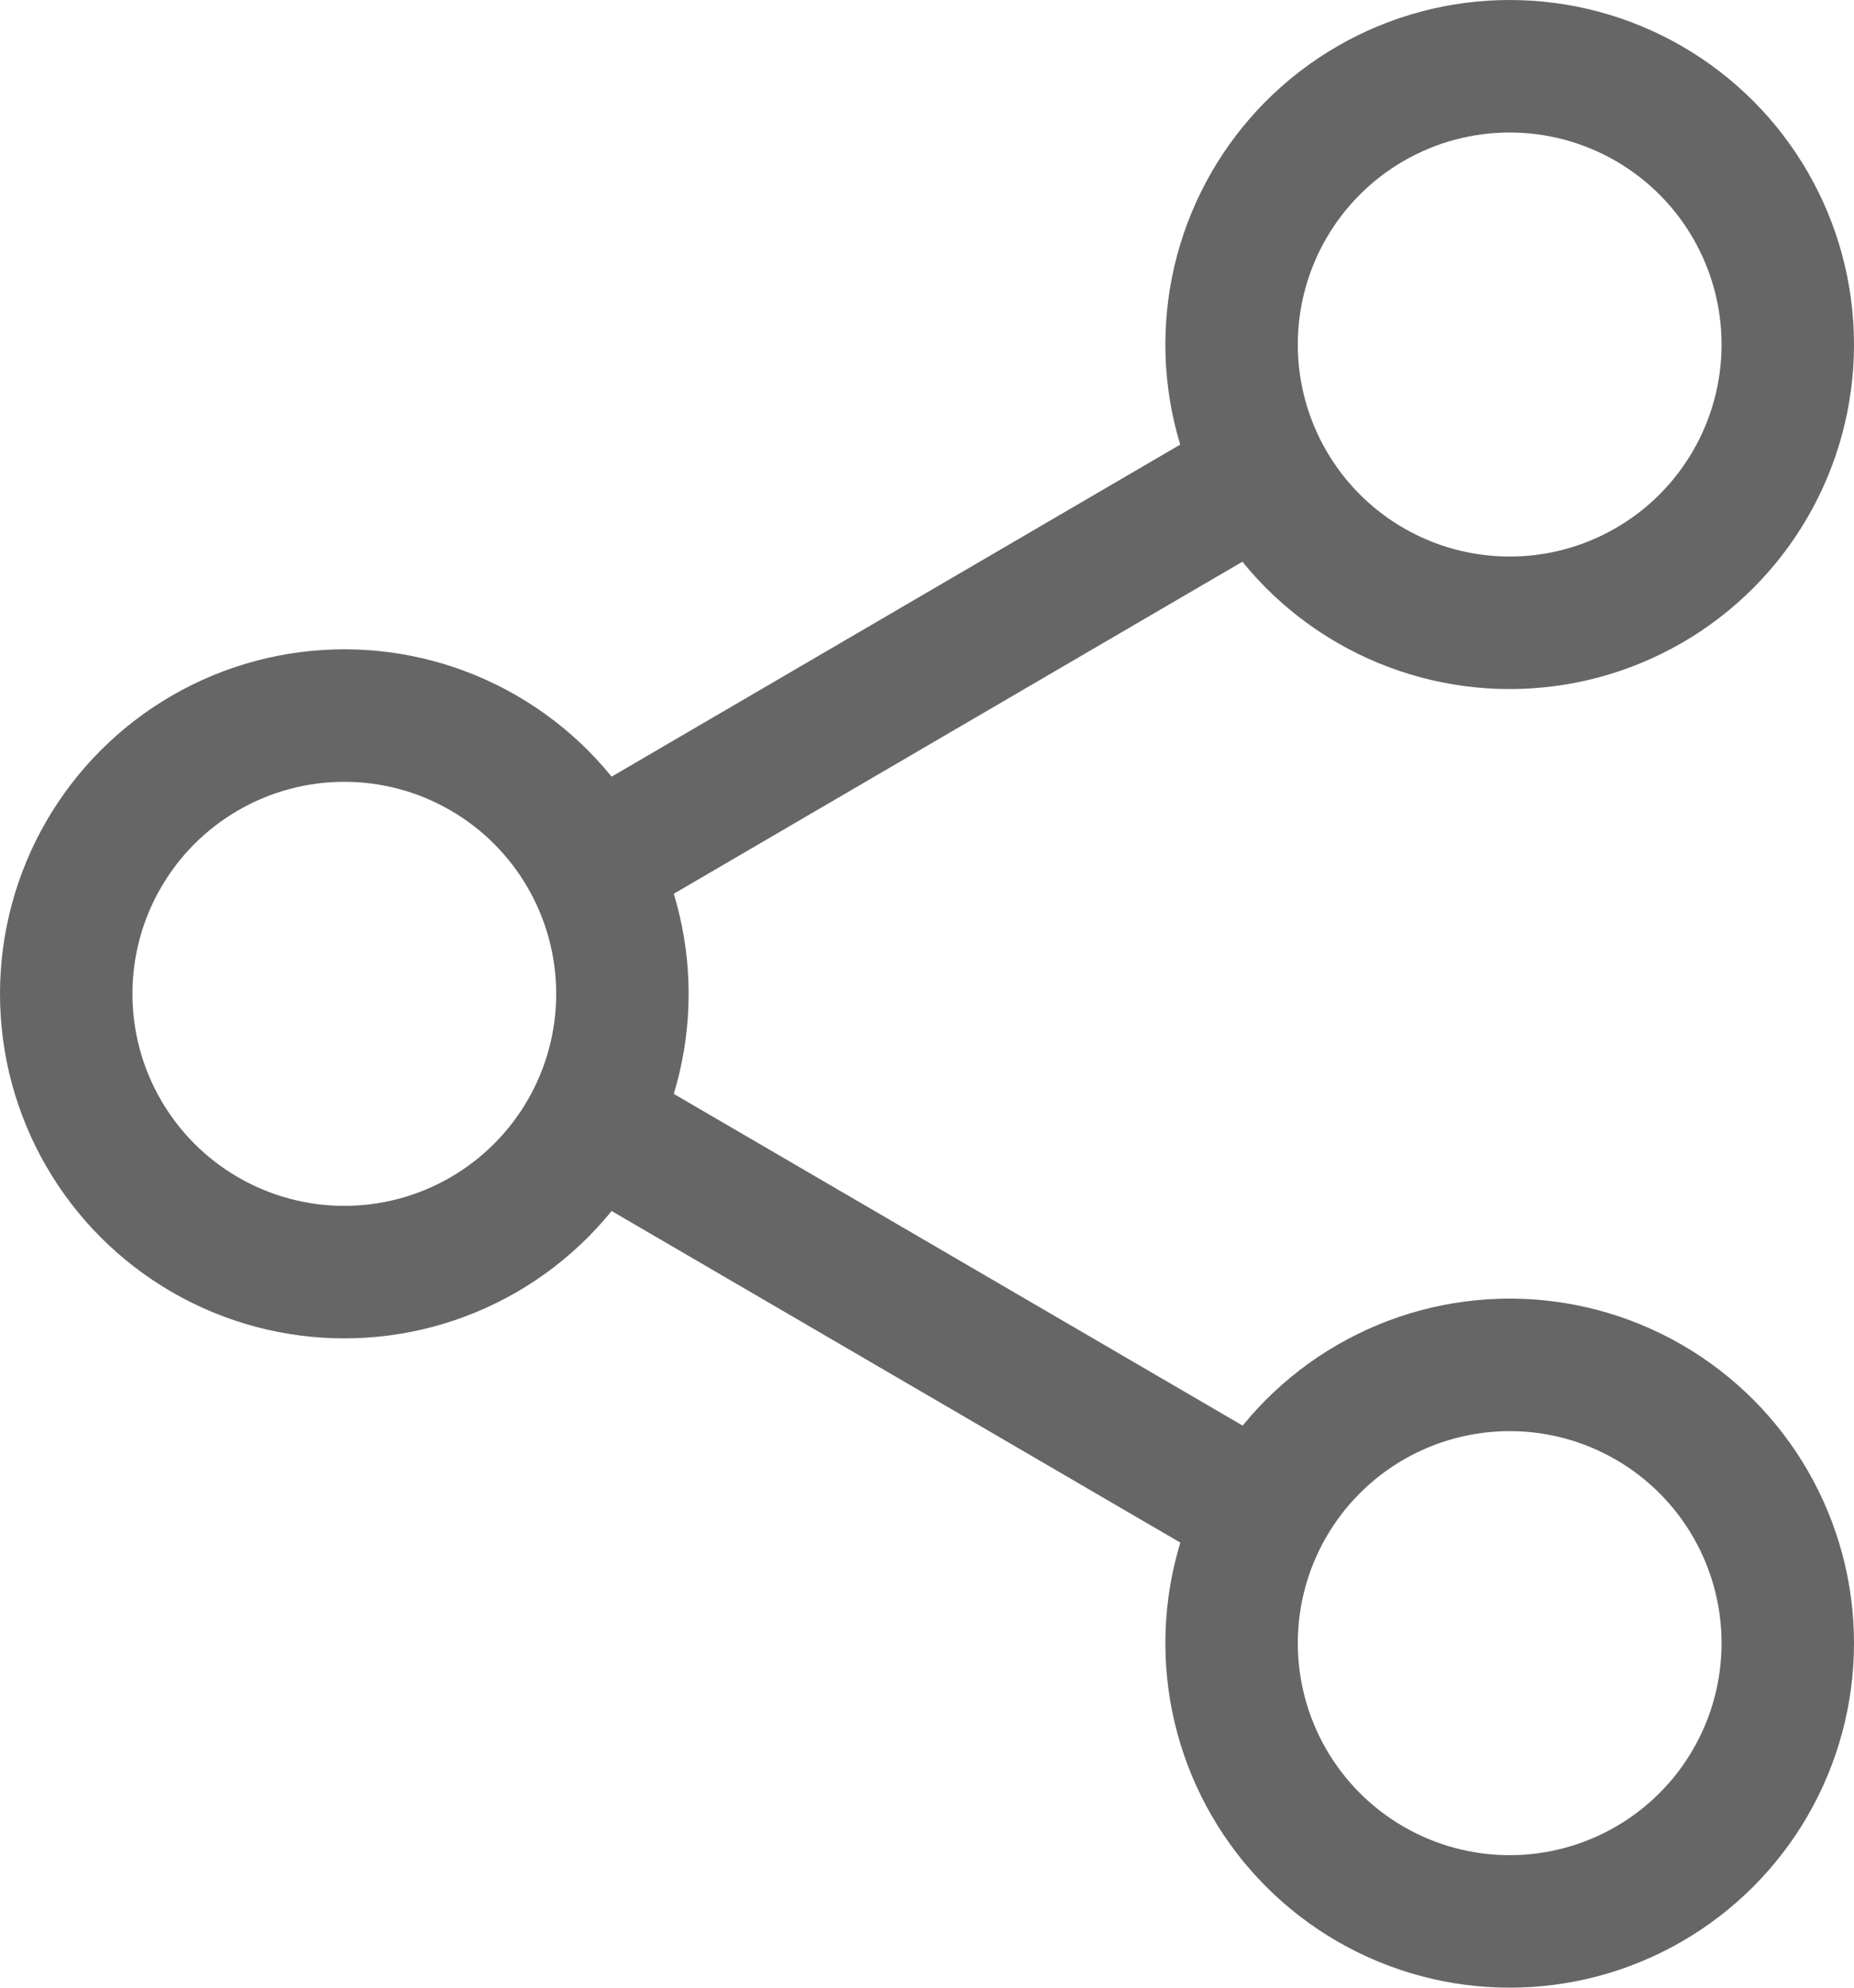
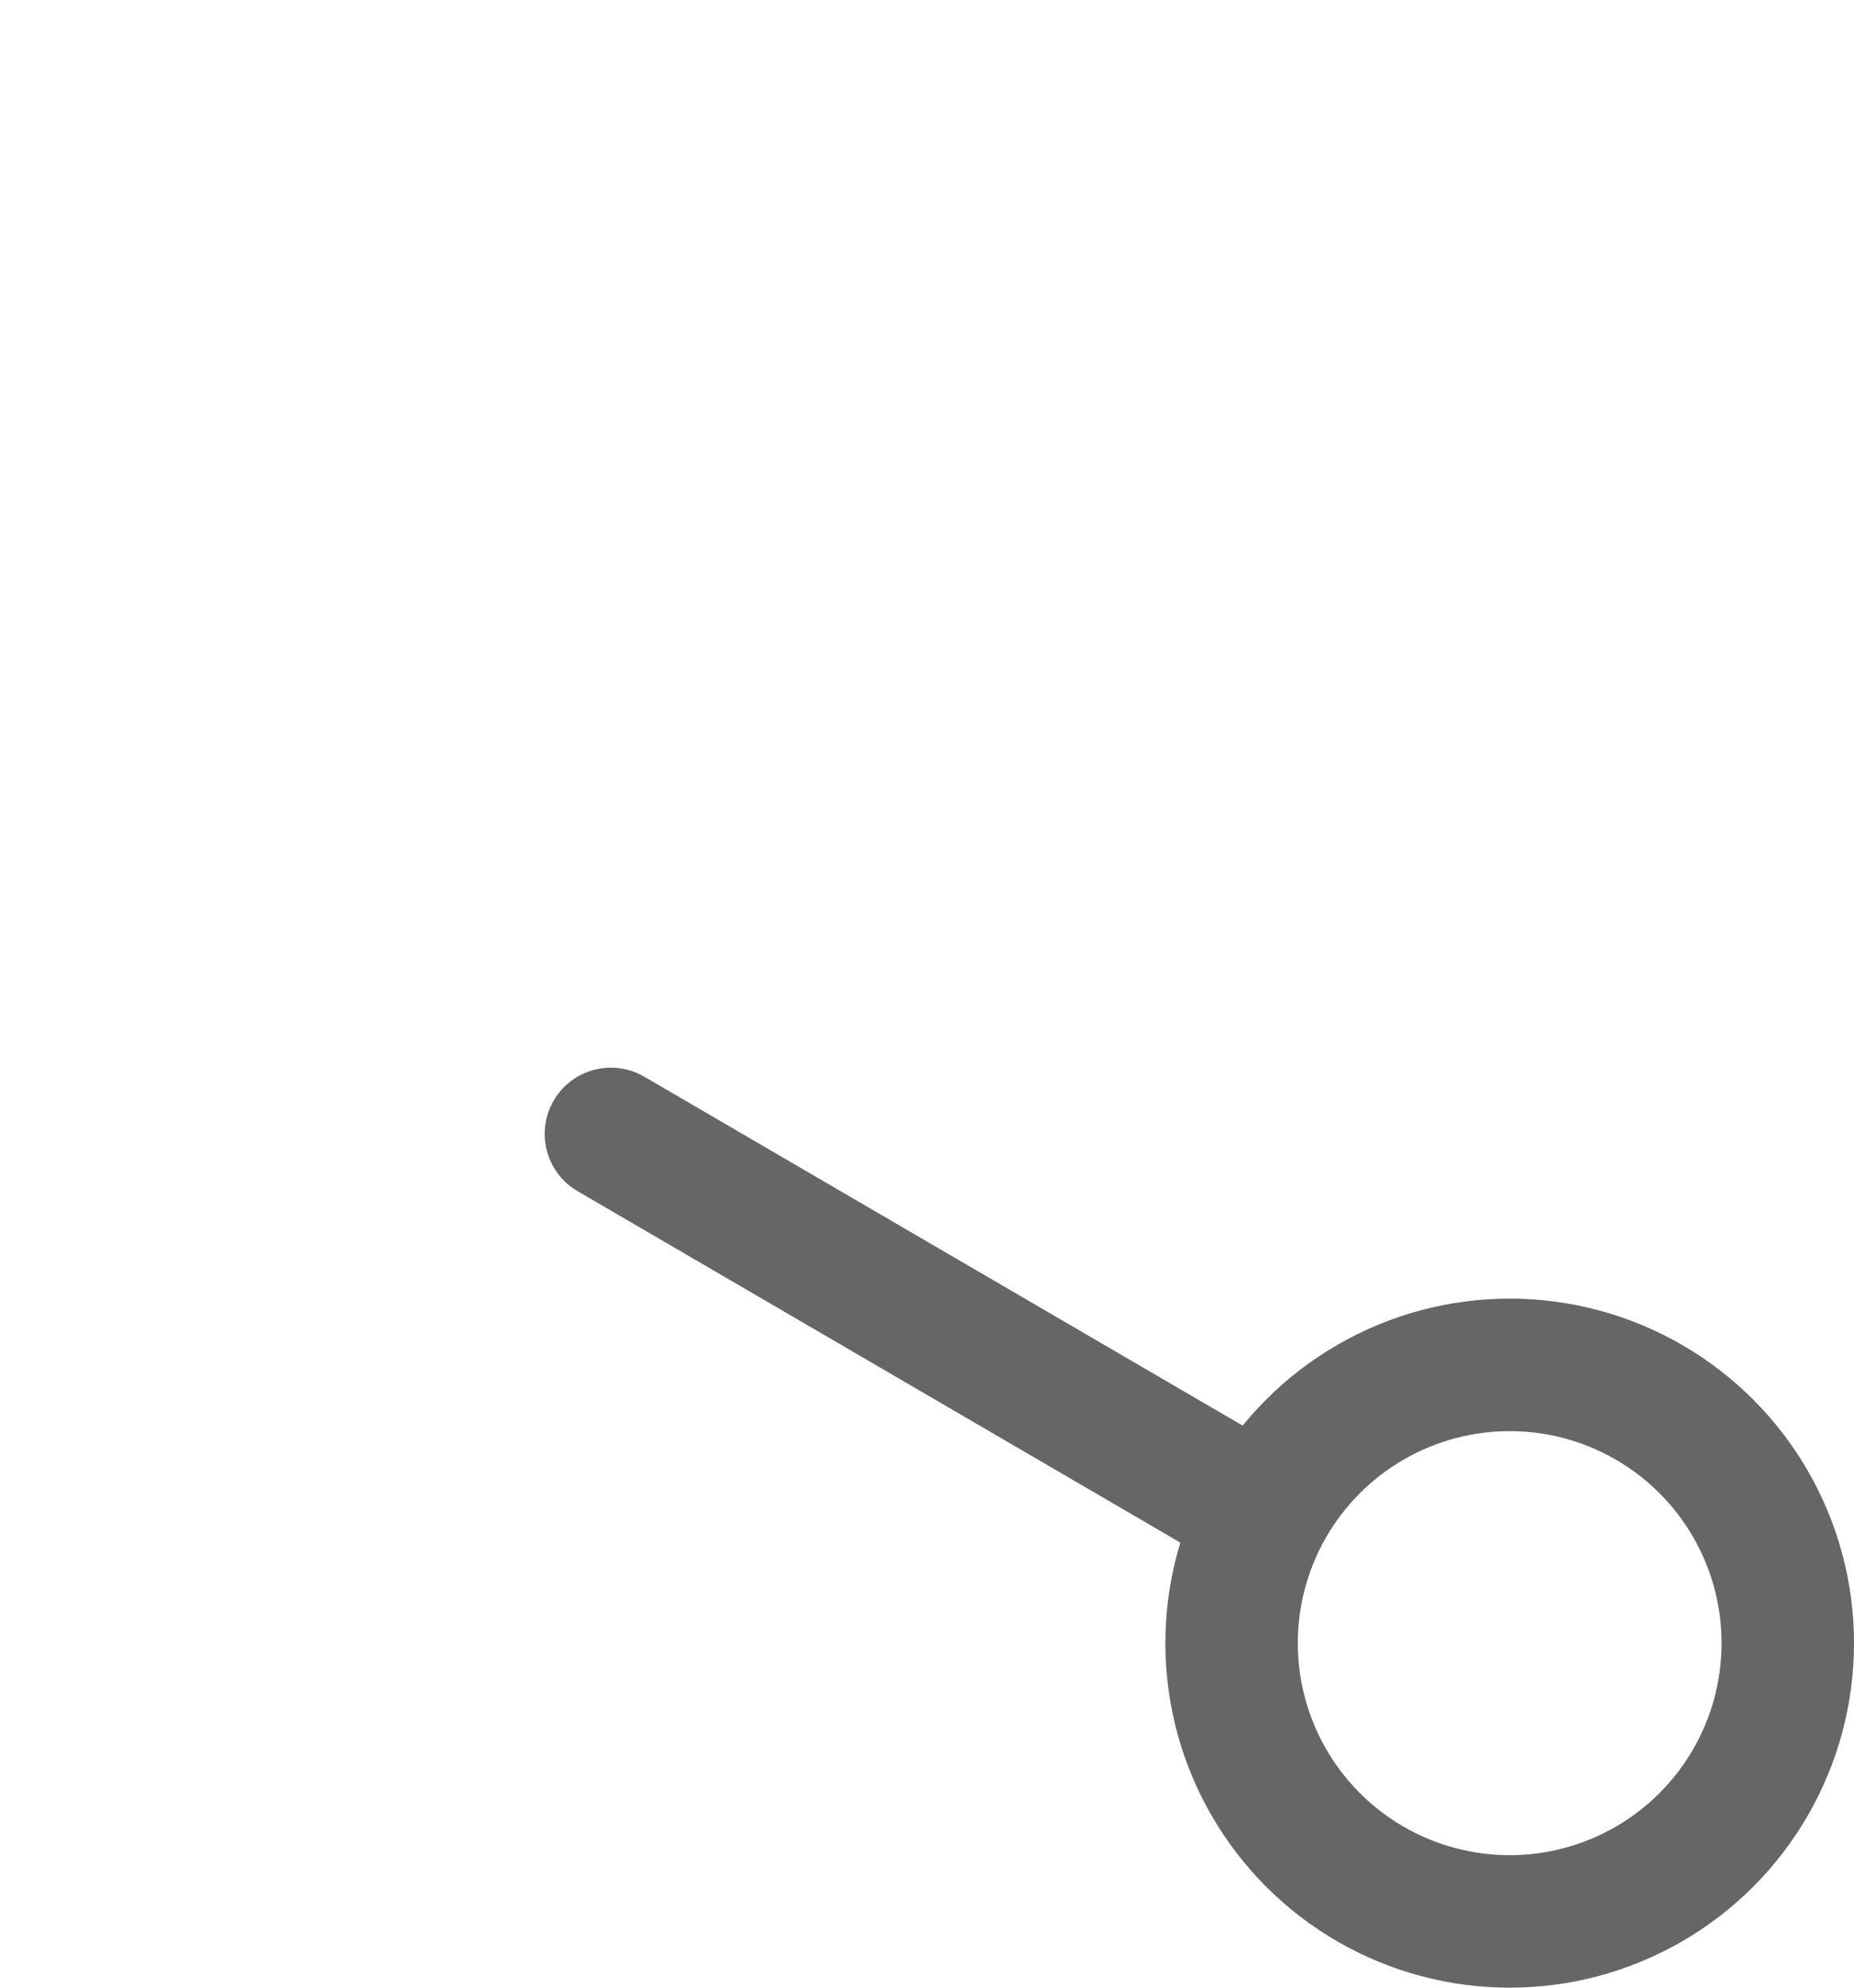
<svg xmlns="http://www.w3.org/2000/svg" width="14" height="15" viewBox="0 0 14 15">
  <g id="icon-share" transform="translate(0.5 0.5)">
-     <circle id="Ellipse_38" data-name="Ellipse 38" cx="2.1" cy="2.1" r="2.1" transform="translate(8.8)" fill="none" stroke="#666" stroke-linecap="round" stroke-linejoin="round" stroke-width="1" />
-     <circle id="Ellipse_39" data-name="Ellipse 39" cx="2.1" cy="2.1" r="2.1" transform="translate(0 4.9)" fill="none" stroke="#666" stroke-linecap="round" stroke-linejoin="round" stroke-width="1" />
    <circle id="Ellipse_40" data-name="Ellipse 40" cx="2.1" cy="2.1" r="2.1" transform="translate(8.8 9.8)" fill="none" stroke="#666" stroke-linecap="round" stroke-linejoin="round" stroke-width="1" />
    <line id="Line_3" data-name="Line 3" x2="4.781" y2="2.786" transform="translate(4.113 8.057)" fill="none" stroke="#666" stroke-linecap="round" stroke-linejoin="round" stroke-width="1" />
-     <line id="Line_4" data-name="Line 4" x1="4.774" y2="2.786" transform="translate(4.113 3.157)" fill="none" stroke="#666" stroke-linecap="round" stroke-linejoin="round" stroke-width="1" />
  </g>
</svg>